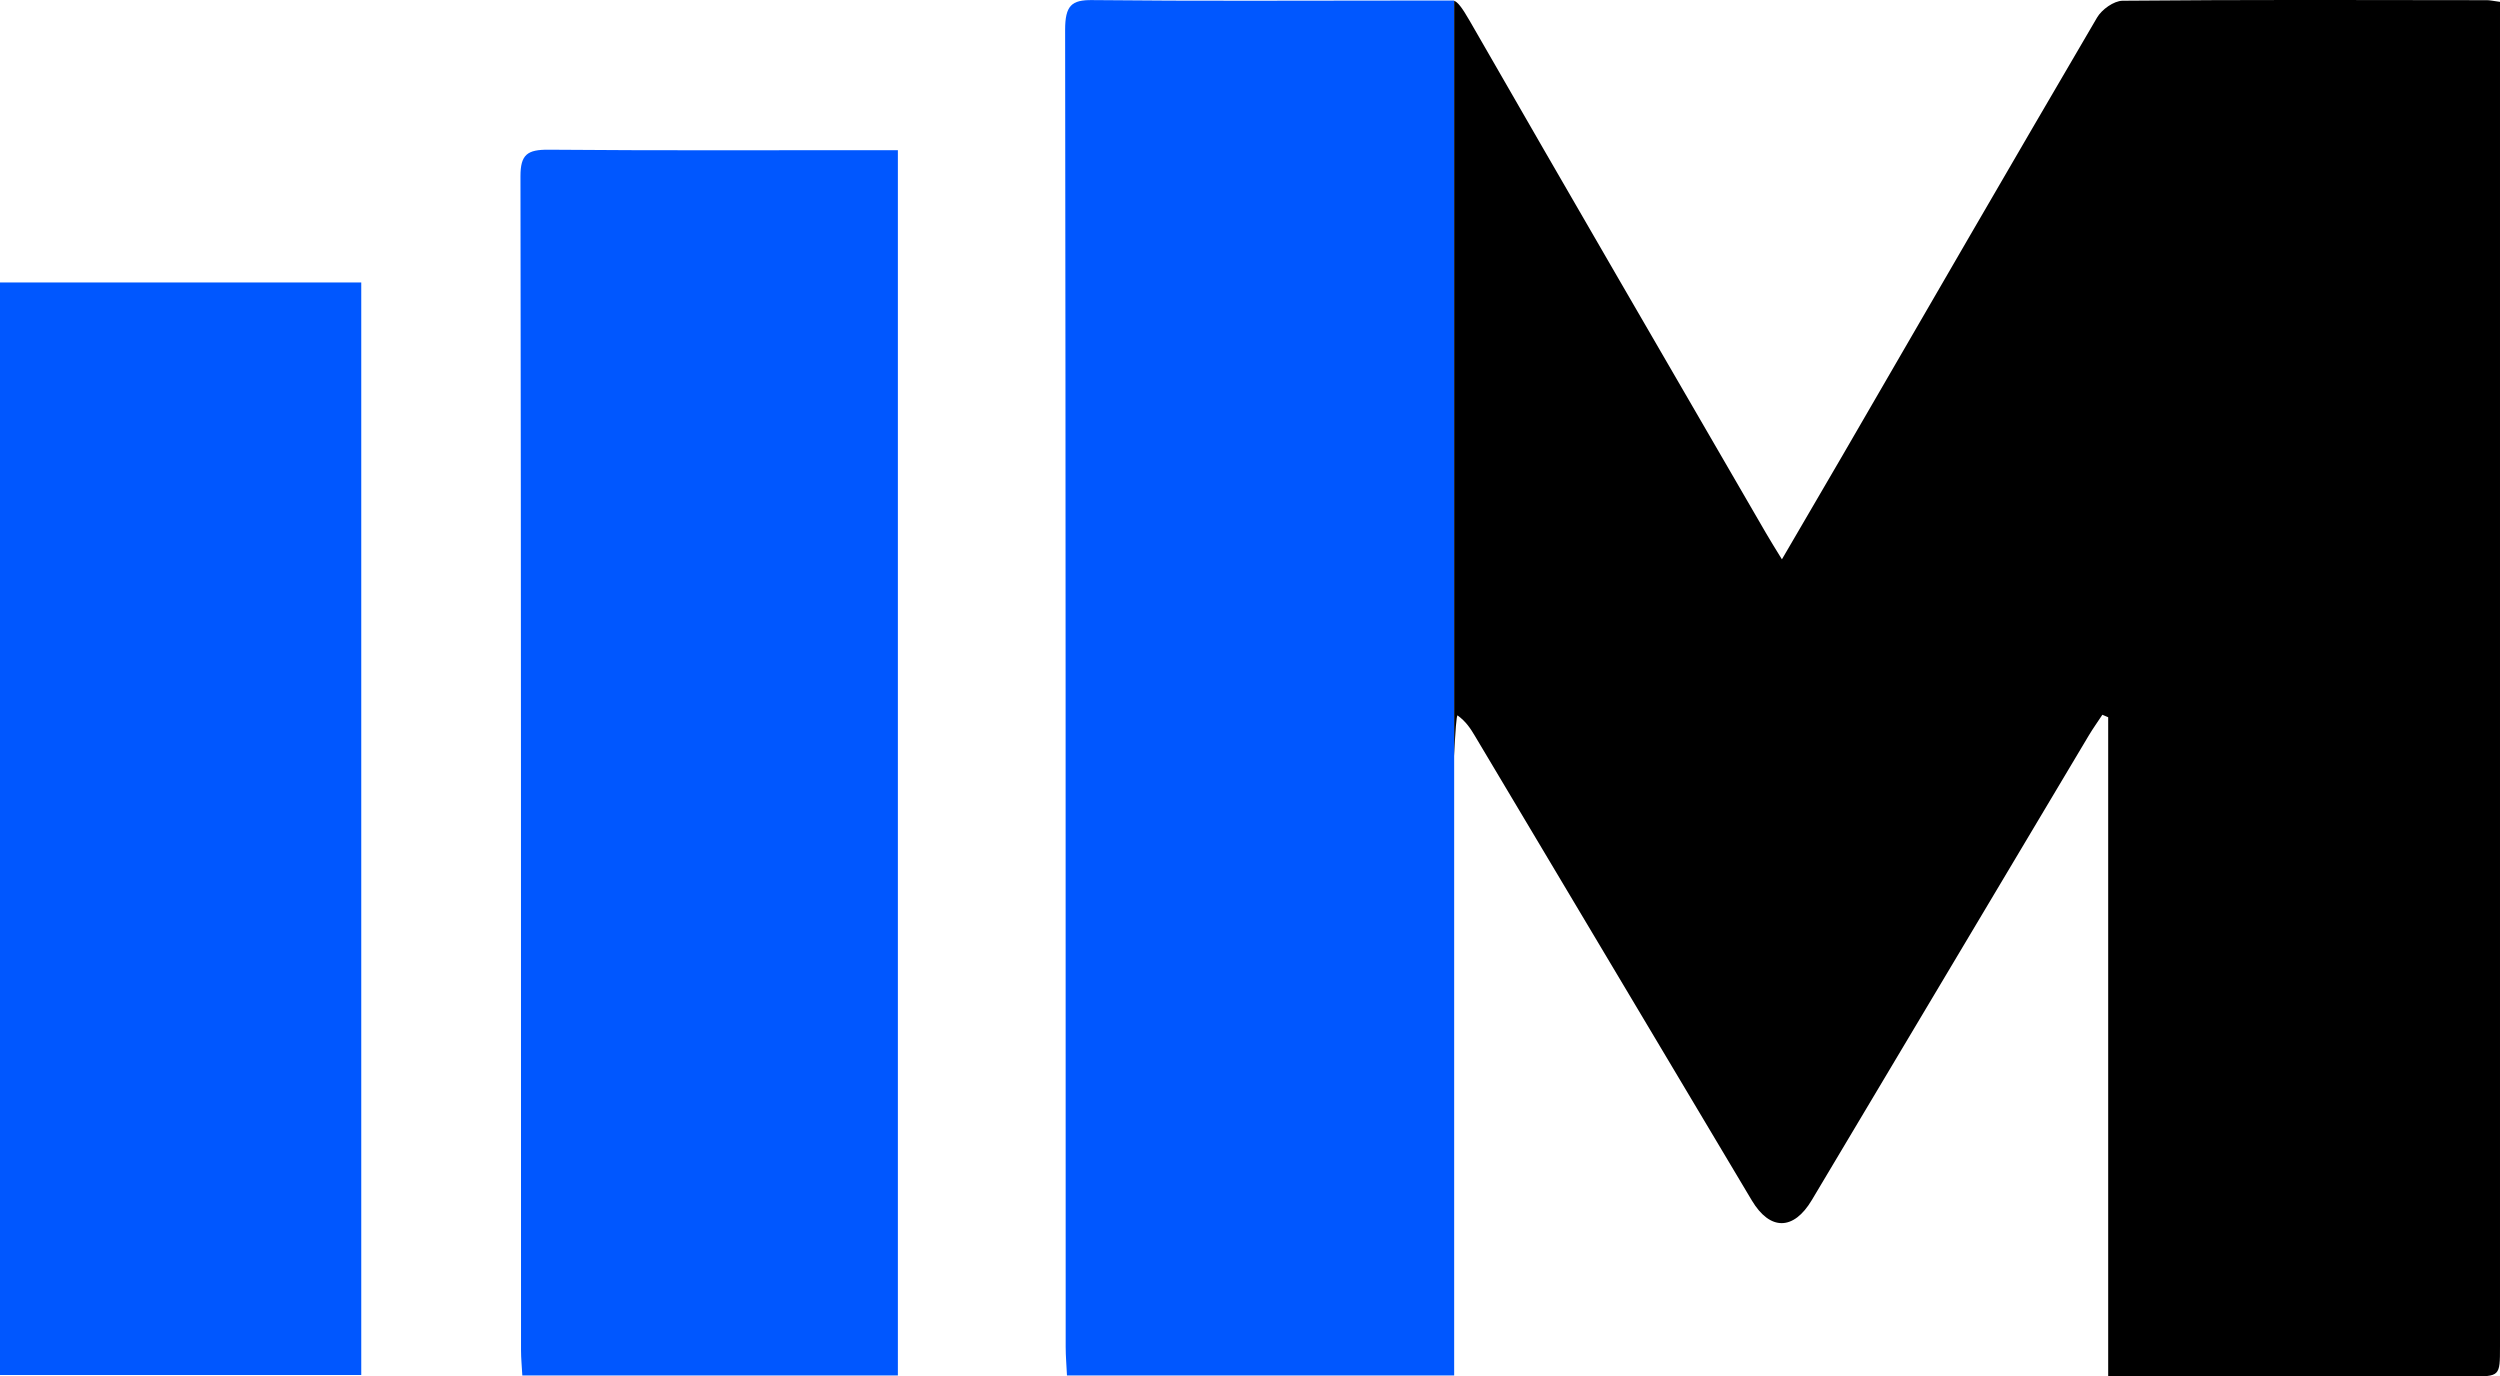
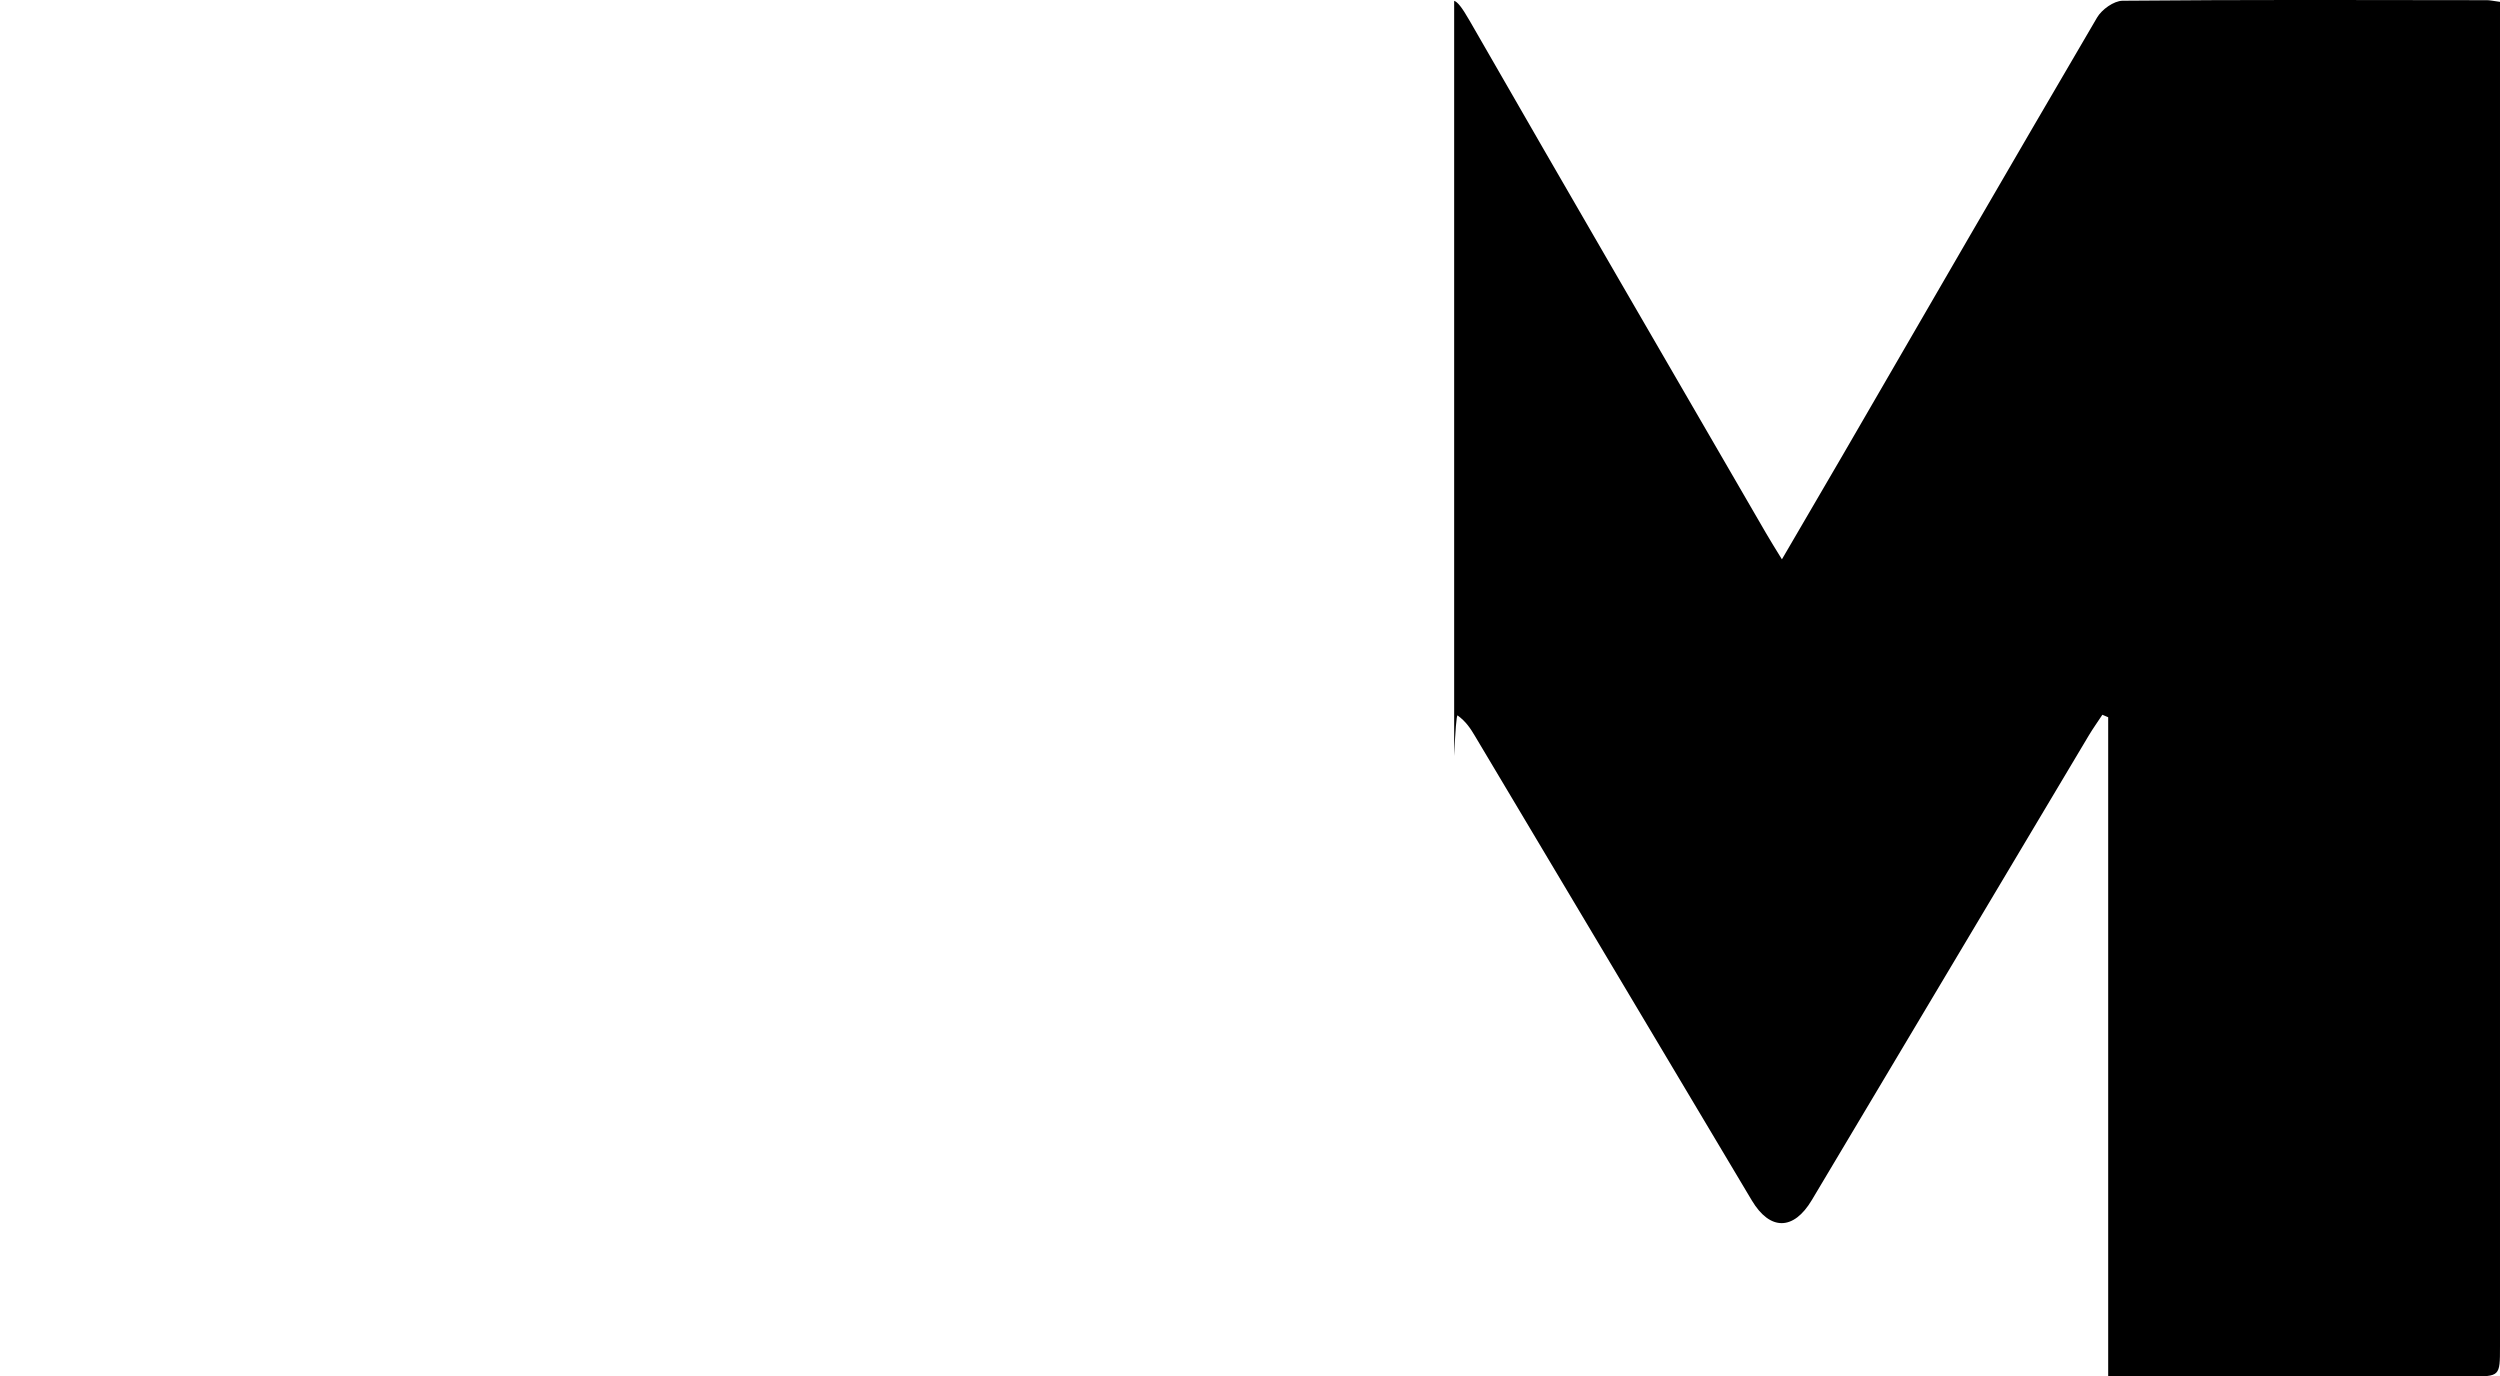
<svg xmlns="http://www.w3.org/2000/svg" version="1.1" id="Слой_1" x="0px" y="0px" viewBox="0 0 270.86 149.13" style="enable-background:new 0 0 270.86 149.13;" xml:space="preserve">
  <style type="text/css">
	.st0{fill:#FF9900;stroke:#FFFFFF;stroke-width:8;stroke-miterlimit:10;}
	.st1{fill:#000464;}
	.st2{fill:#0292BF;}
	.st3{fill:#0057FF;}
	.st4{fill:#FF9900;}
	.st5{fill:#FFFFFF;}
	.st6{fill:#00A9BF;}
	.st7{fill:none;stroke:#000464;stroke-width:10.654;stroke-miterlimit:10;}
	.st8{fill:none;stroke:#000000;stroke-width:2;stroke-miterlimit:10;}
	.st9{fill:none;stroke:#000000;stroke-width:1.224;stroke-miterlimit:10;}
	.st10{fill:none;stroke:#26FF00;stroke-width:2;stroke-miterlimit:10;}
	.st11{fill:none;stroke:#000000;stroke-miterlimit:10;}
	.st12{fill:none;stroke:#26FF00;stroke-width:15;stroke-miterlimit:10;}
</style>
  <g>
-     <path class="st3" d="M97.28,149.02c-13.61,0-27.01,0-40.69,0c-0.05-0.98-0.14-1.85-0.14-2.73c-0.01-49.96,0.01-77.23-0.06-127.19   c0-2.35,0.73-2.9,3.06-2.88c11.7,0.1,23.39,0.05,35.09,0.05c0.85,0,1.7,0,2.74,0C97.28,68.14,97.28,97.11,97.28,149.02z" />
-     <path class="st3" d="M157.55,149.02c-13.09,0-28.8,0-41.95,0c-0.05-1.1-0.14-2.08-0.14-3.07c-0.01-56.05,0.01-86.66-0.06-142.71   c0-2.64,0.7-3.26,2.95-3.23c11.24,0.12,22.49,0.05,33.73,0.05c0.82,0,4.47,0,5.47,0C157.55,58.27,157.55,90.78,157.55,149.02z" />
    <g>
      <path d="M270.86,0.2c-0.77-0.1-1.09-0.18-1.42-0.18C256.29,0,243.13-0.04,229.97,0.08c-0.95,0.01-2.26,0.95-2.77,1.83    c-9.25,15.78-18.4,31.61-27.57,47.43c-2.12,3.65-4.25,7.29-6.57,11.26c-0.72-1.18-1.24-2-1.73-2.85    c-10.71-18.48-21.45-36.95-32.09-55.48c-0.88-1.54-1.34-2.07-1.69-2.18c0,32.24,0,56.6,0,81.82c0.13-2.76,0.25-4.4,0.37-4.4    c0.93,0.68,1.41,1.44,1.87,2.21c10,16.78,20,33.56,30.01,50.34c1.97,3.3,4.53,3.27,6.5-0.04c10-16.78,20-33.56,30.01-50.34    c0.46-0.77,0.98-1.49,1.47-2.24c0.21,0.09,0.42,0.18,0.63,0.27c0,23.73,0,47.45,0,71.42c1.17,0,2.06,0,2.96,0    c12.08,0,24.15,0,36.23,0c3.25,0,3.26,0,3.26-3.22c0-47.54,0-95.08,0-142.63C270.86,2.31,270.86,1.34,270.86,0.2z" />
    </g>
-     <path class="st3" d="M39.14,148.97c-13.13,0-26.07,0-39.14,0c0-51.8,0-66.6,0-118.37c13.11,0,26.05,0,39.14,0   C39.14,82.35,39.14,97.08,39.14,148.97z" />
  </g>
</svg>